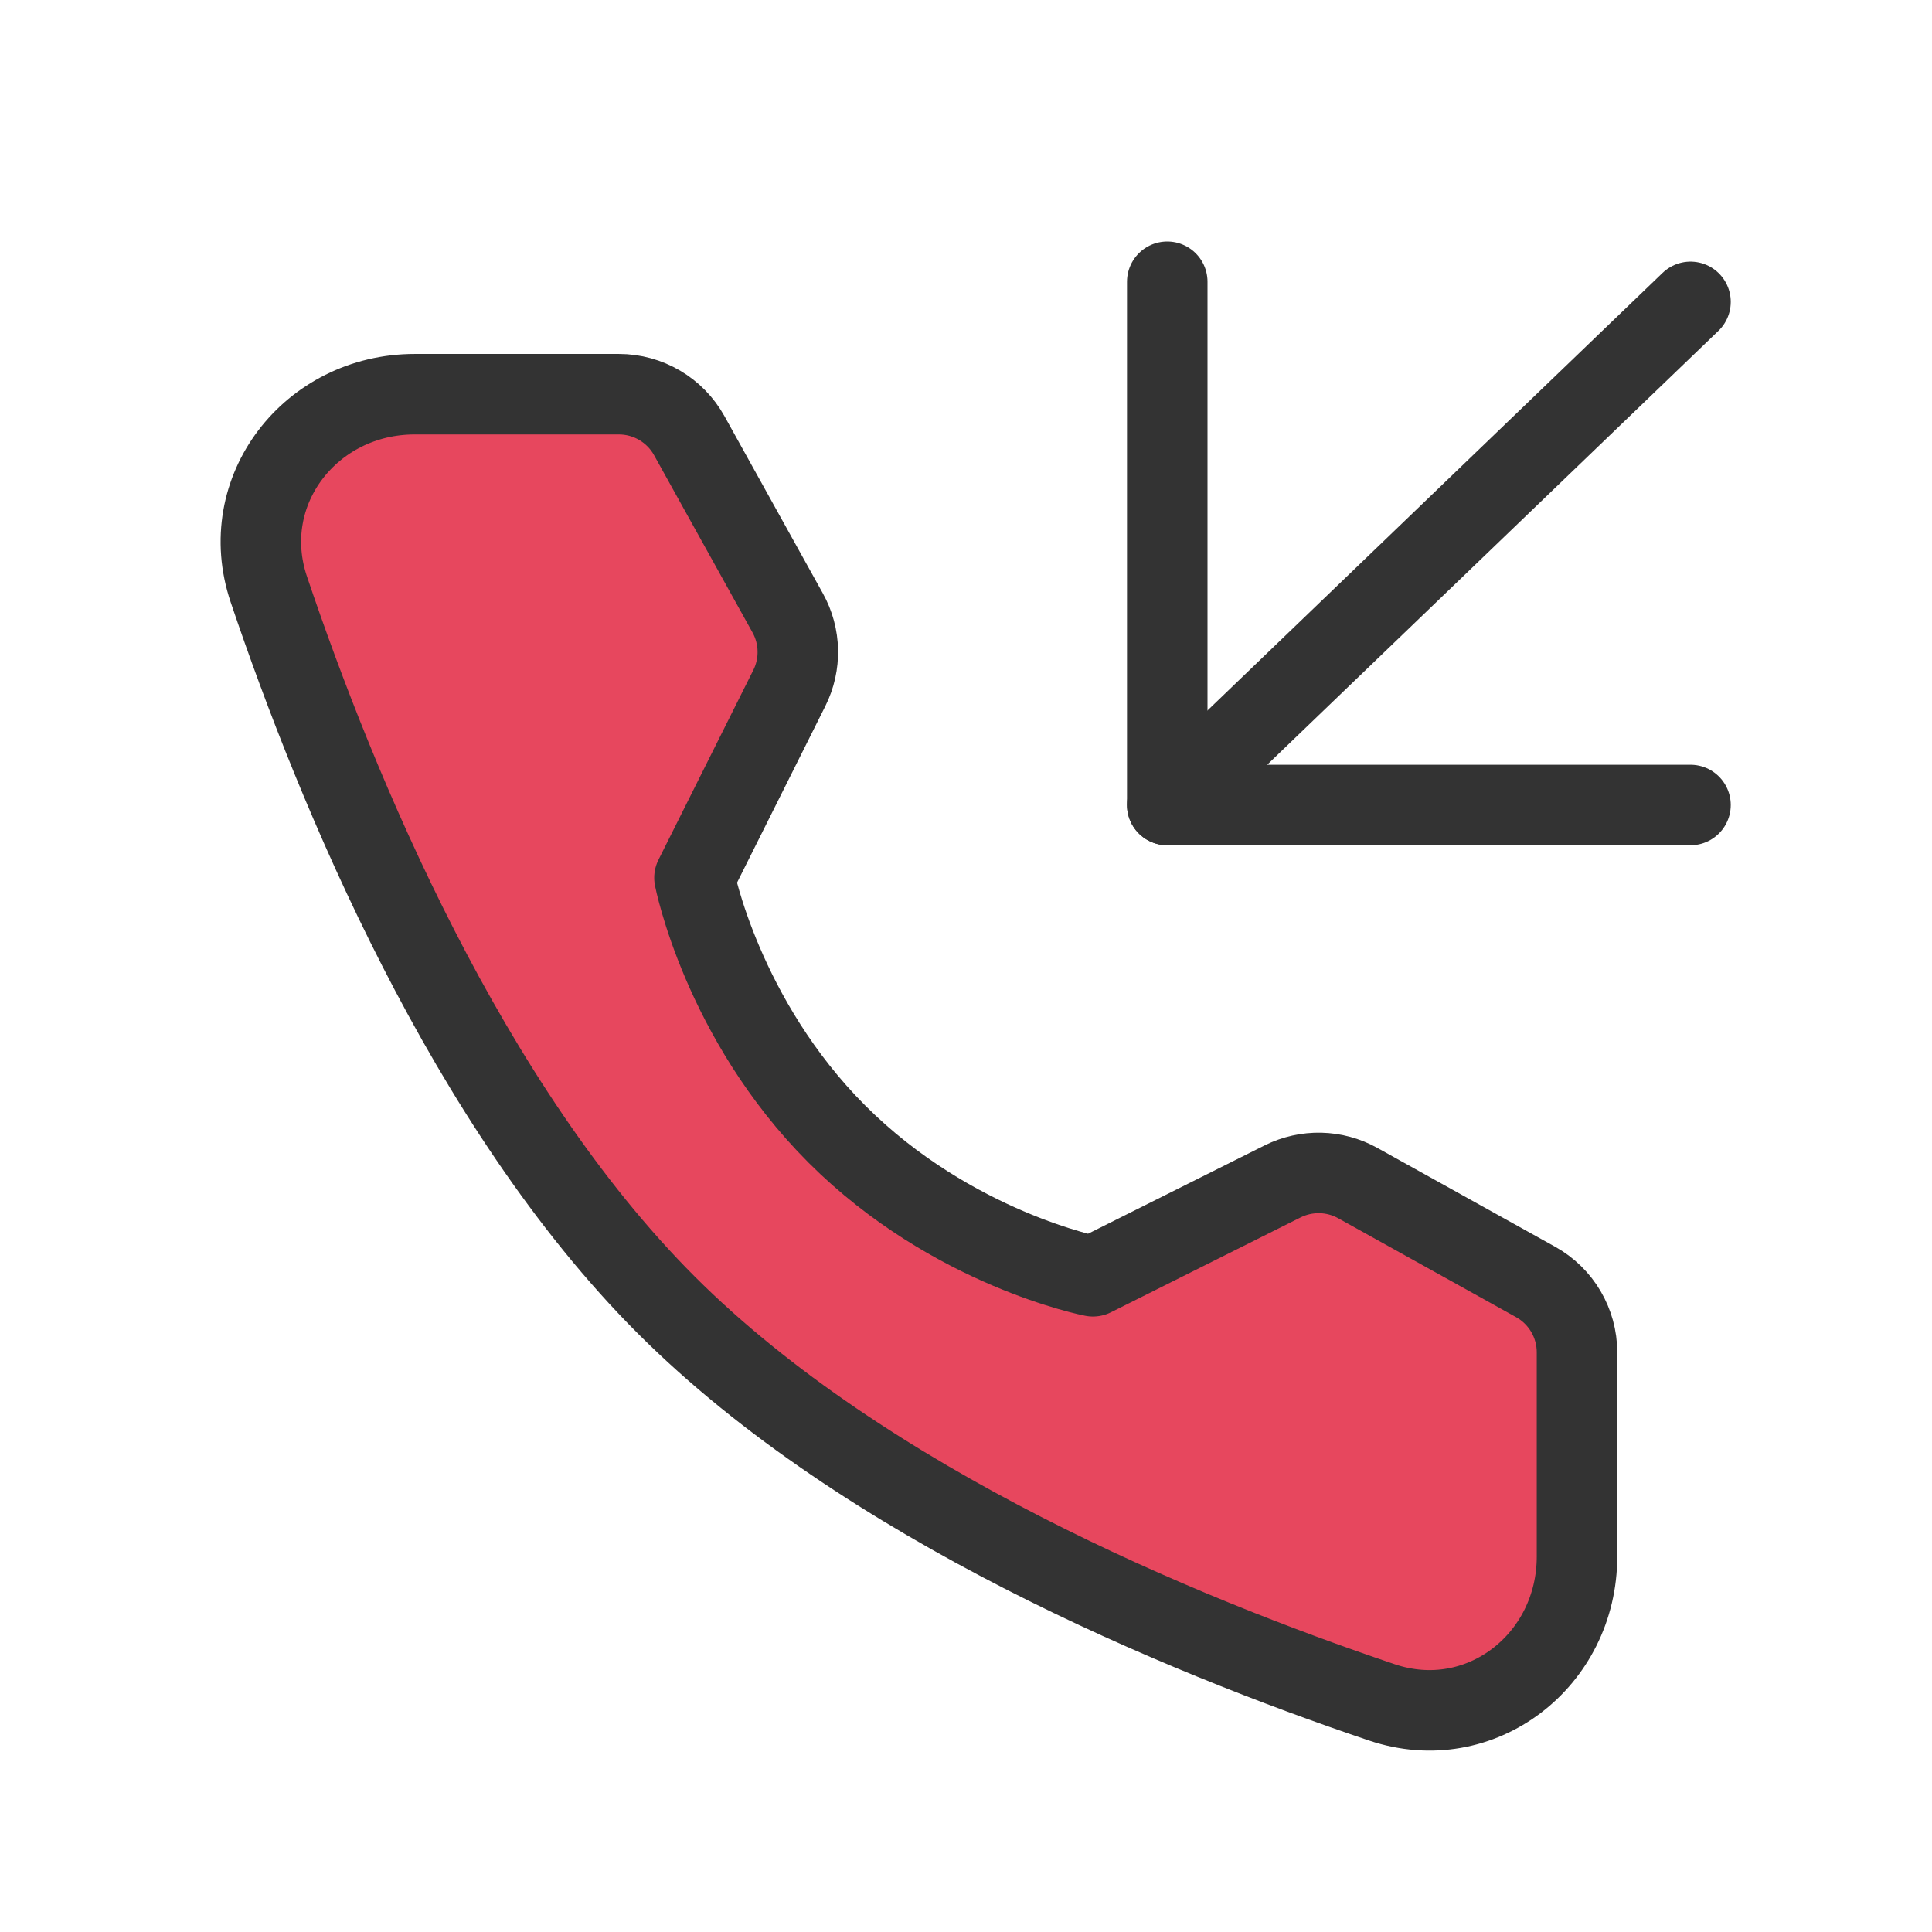
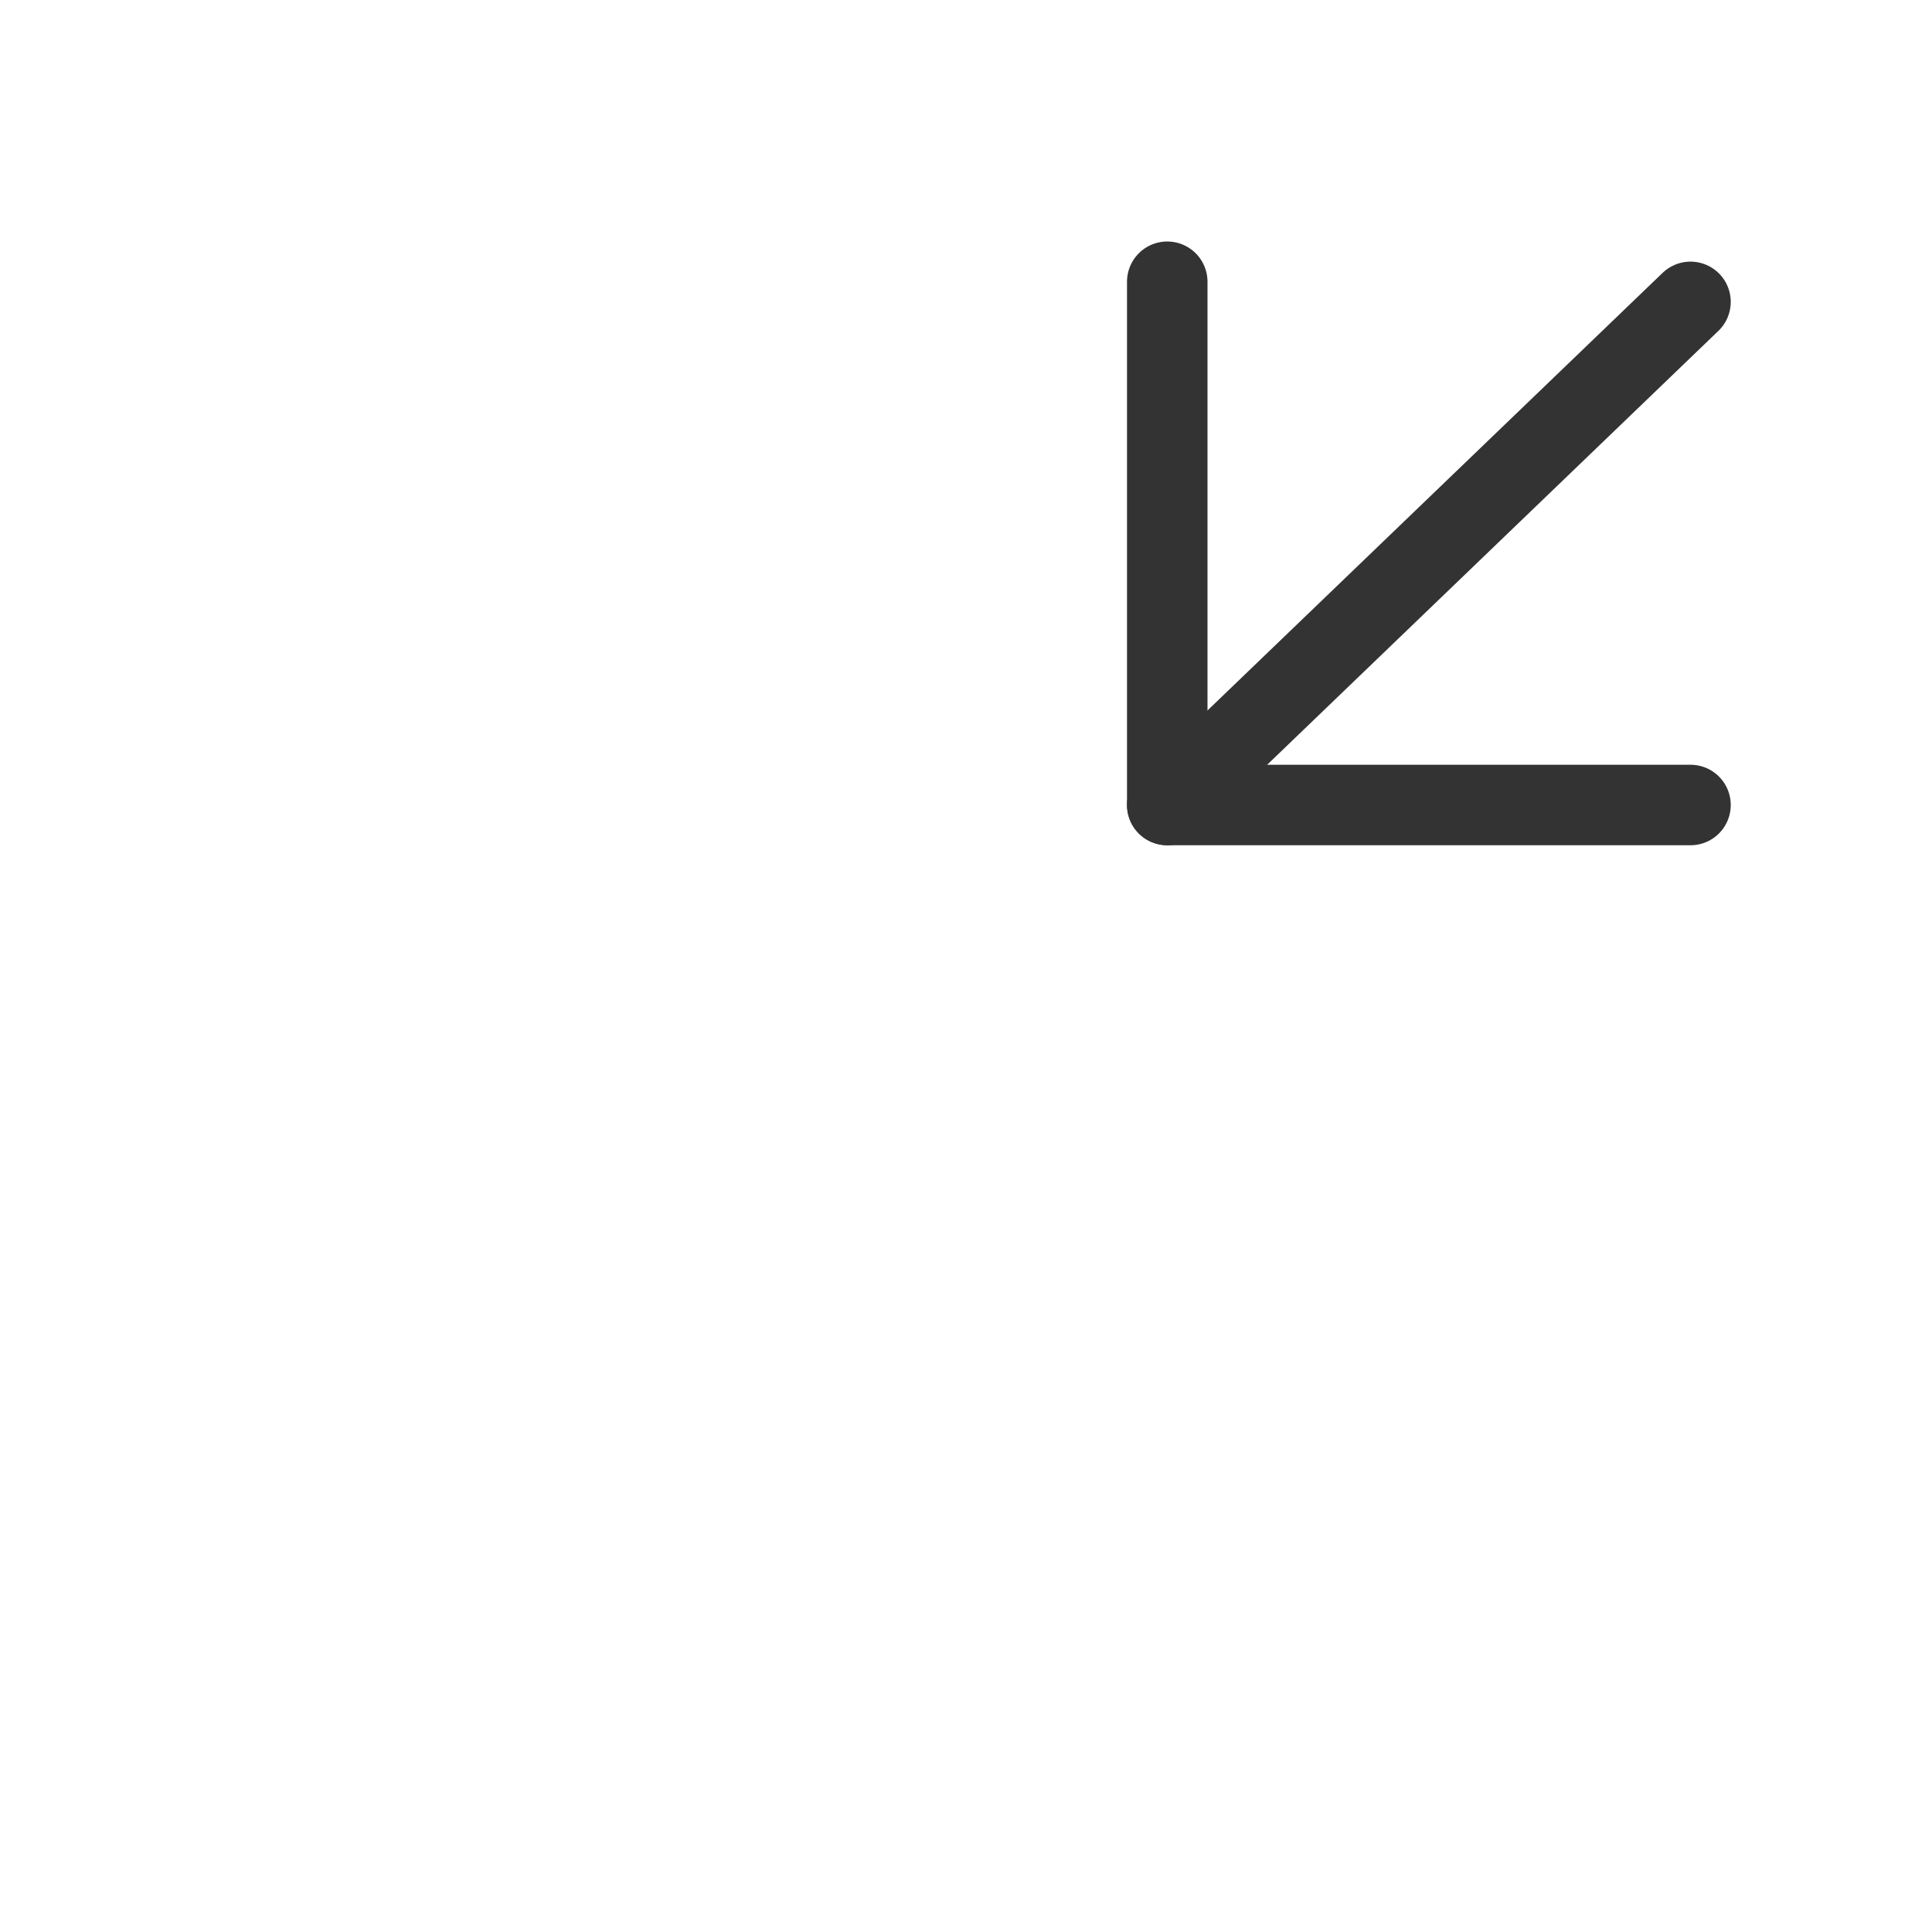
<svg xmlns="http://www.w3.org/2000/svg" width="44" height="44" viewBox="0 0 48 48" fill="none">
-   <path d="M15.376 9.794C16.102 9.794 16.771 10.188 17.124 10.823L19.571 15.23C19.891 15.807 19.906 16.505 19.611 17.095L17.254 21.809C17.254 21.809 17.937 25.32 20.795 28.179C23.654 31.037 27.154 31.709 27.154 31.709L31.866 29.352C32.457 29.057 33.156 29.072 33.733 29.393L38.152 31.85C38.787 32.203 39.18 32.872 39.18 33.598L39.18 38.672C39.18 41.255 36.78 43.121 34.332 42.295C29.304 40.599 21.5 37.368 16.553 32.422C11.606 27.475 8.376 19.67 6.679 14.642C5.853 12.194 7.719 9.794 10.303 9.794L15.376 9.794Z" fill="#E7475E" stroke="#333" stroke-width="2" stroke-linejoin="round" />
  <path d="M29 20L42 7.5" stroke="#333" stroke-width="2" stroke-linecap="round" stroke-linejoin="round" />
  <path d="M42 20H29V7" stroke="#333" stroke-width="2" stroke-linecap="round" stroke-linejoin="round" />
</svg>